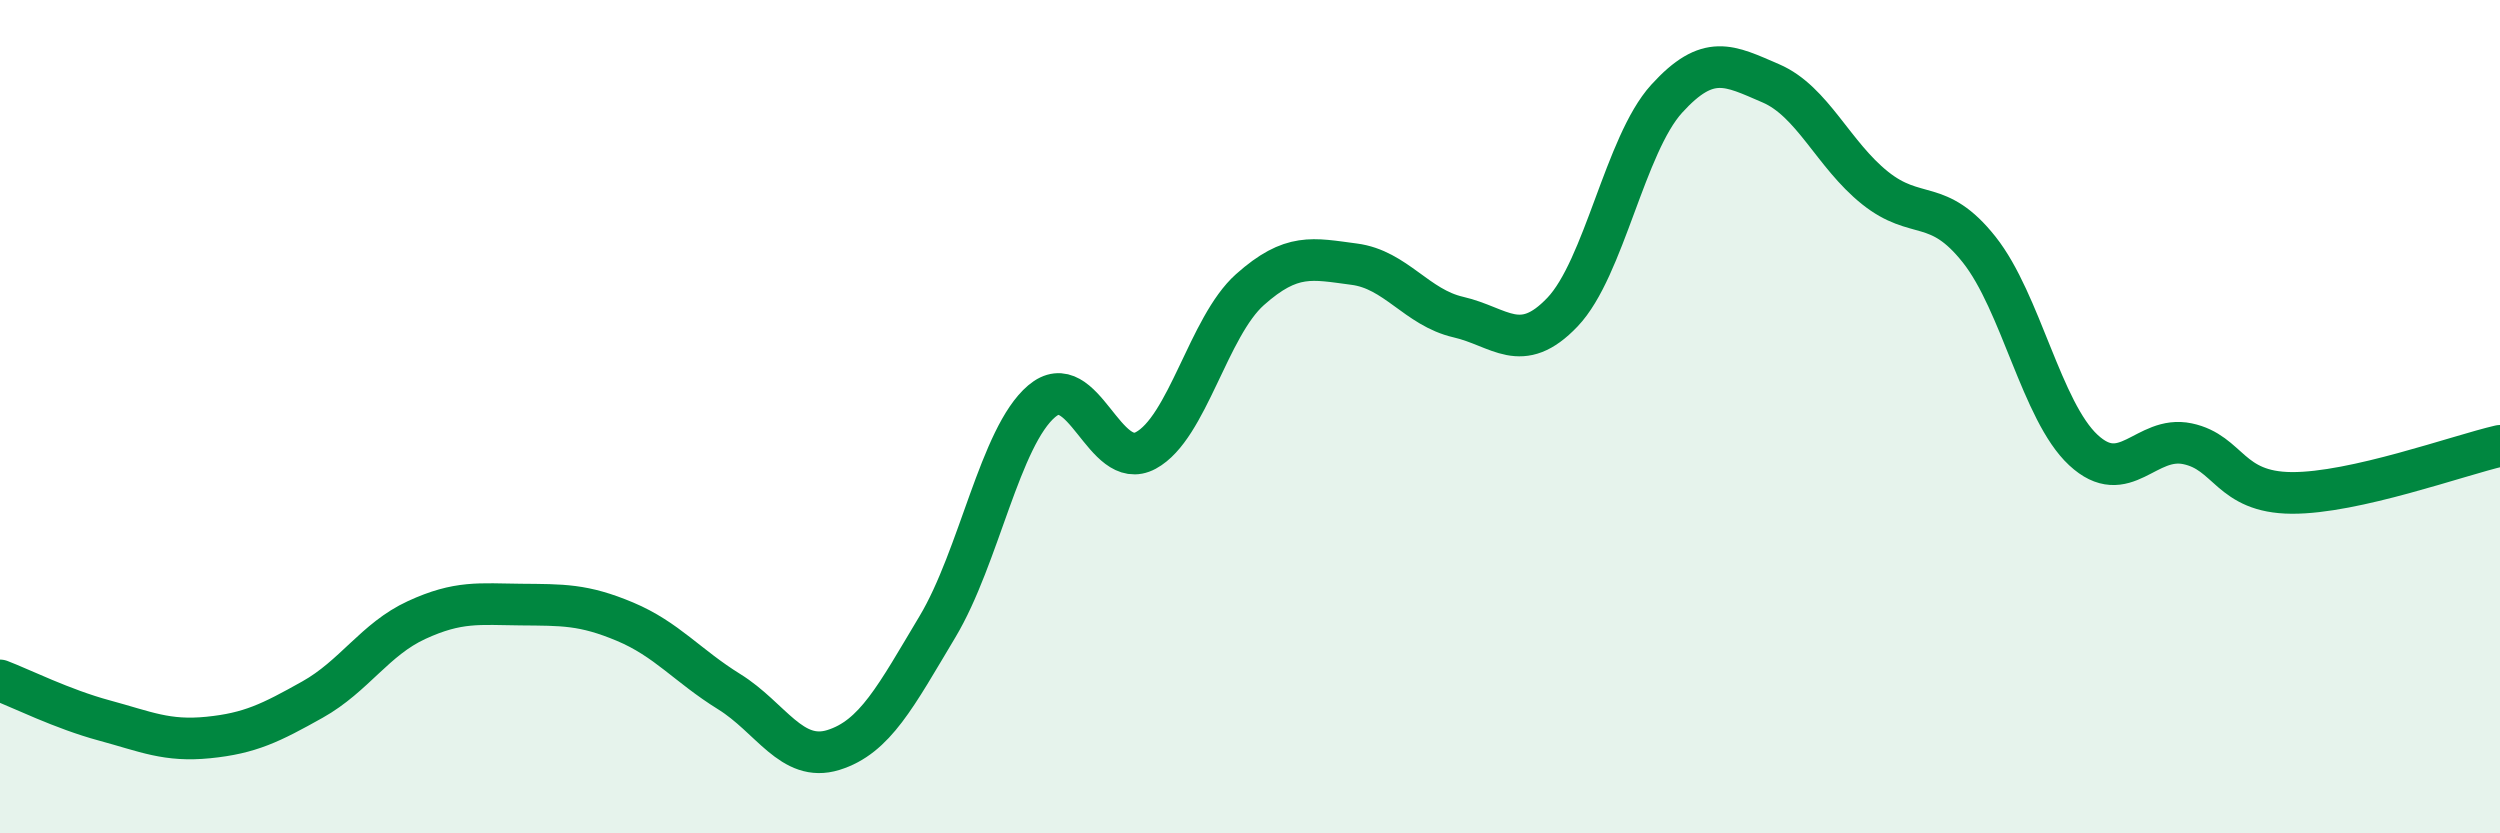
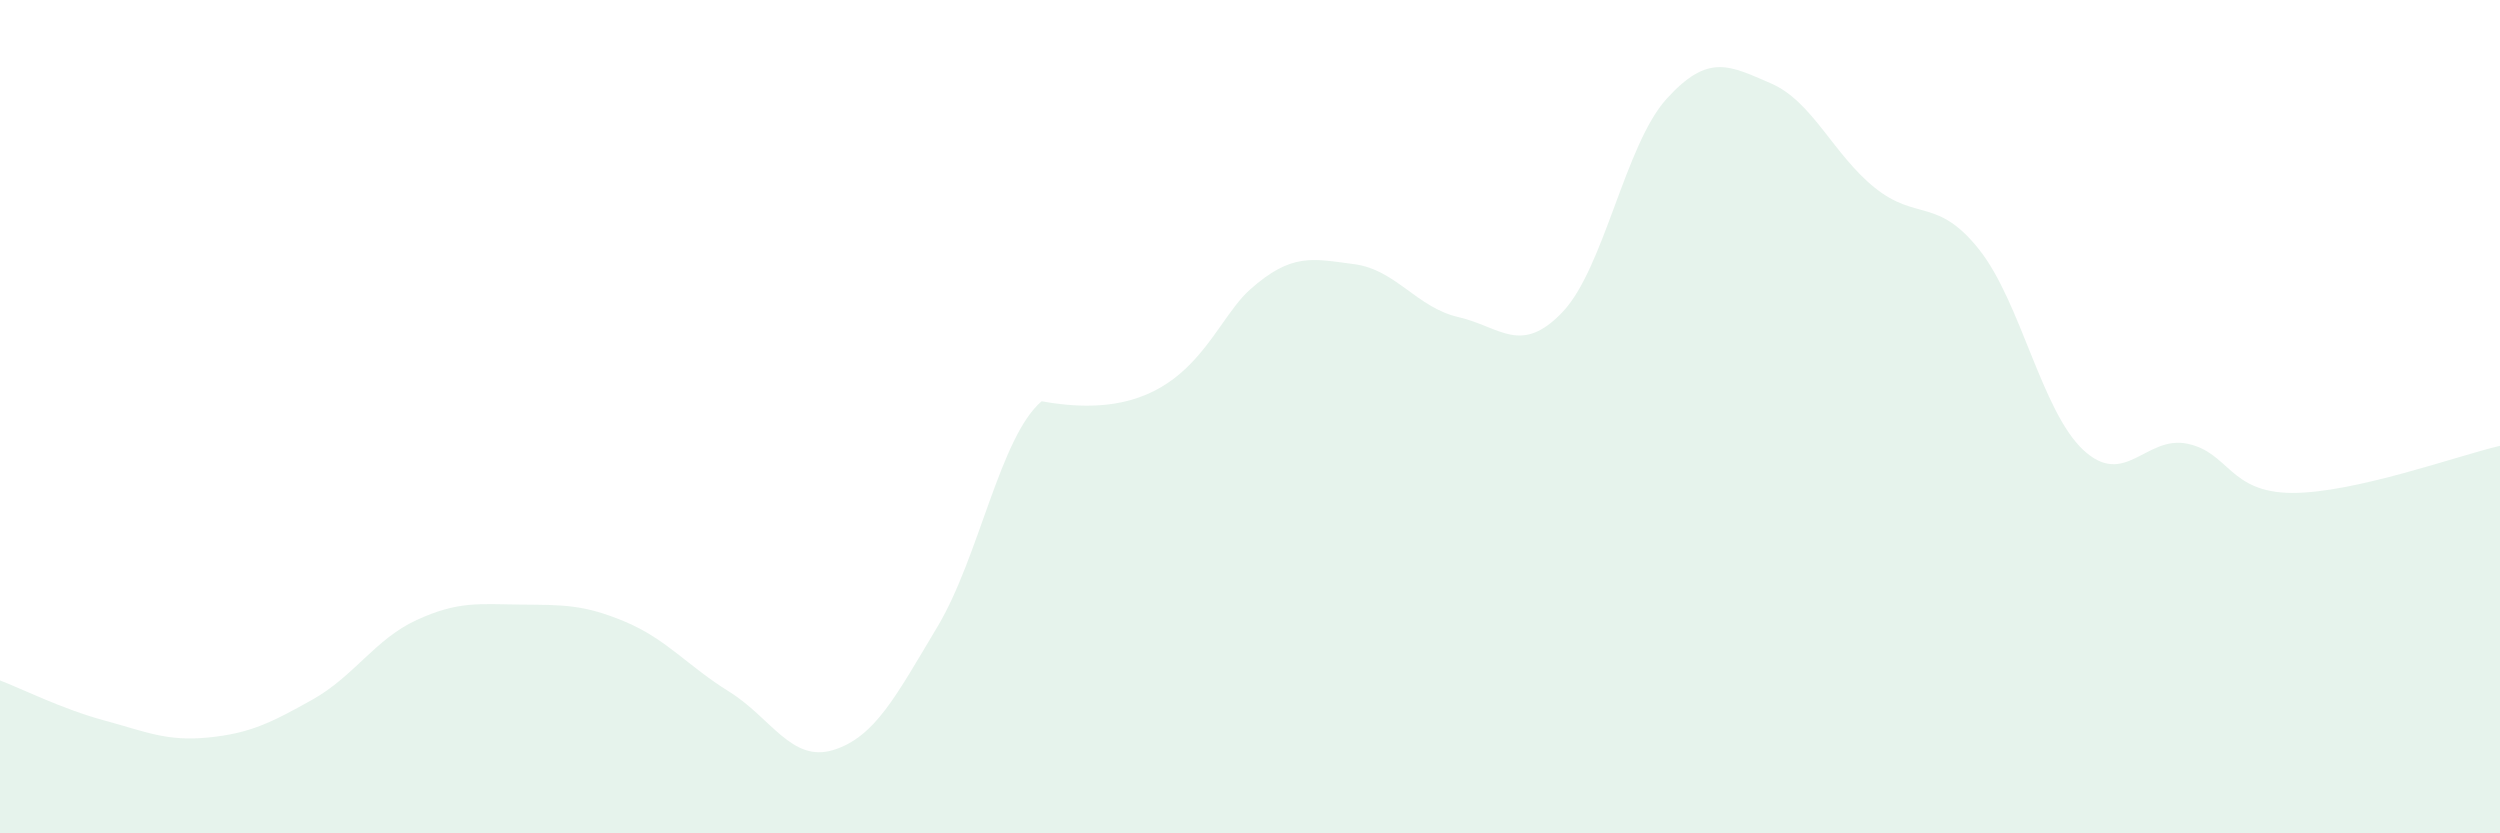
<svg xmlns="http://www.w3.org/2000/svg" width="60" height="20" viewBox="0 0 60 20">
-   <path d="M 0,16.33 C 0.5,16.52 1.5,17.02 2.5,17.29 C 3.5,17.56 4,17.8 5,17.7 C 6,17.6 6.5,17.35 7.5,16.79 C 8.5,16.23 9,15.34 10,14.88 C 11,14.42 11.5,14.5 12.5,14.51 C 13.5,14.52 14,14.5 15,14.92 C 16,15.34 16.5,15.98 17.5,16.6 C 18.5,17.22 19,18.31 20,18 C 21,17.69 21.5,16.71 22.5,15.04 C 23.5,13.37 24,10.48 25,9.63 C 26,8.78 26.5,11.35 27.5,10.81 C 28.5,10.27 29,7.84 30,6.95 C 31,6.06 31.5,6.21 32.5,6.34 C 33.5,6.47 34,7.38 35,7.61 C 36,7.84 36.5,8.54 37.5,7.49 C 38.5,6.44 39,3.47 40,2.37 C 41,1.27 41.5,1.57 42.5,2 C 43.5,2.43 44,3.71 45,4.51 C 46,5.31 46.5,4.73 47.5,5.99 C 48.5,7.25 49,9.87 50,10.8 C 51,11.73 51.5,10.44 52.5,10.65 C 53.5,10.86 53.5,11.82 55,11.83 C 56.5,11.84 59,10.93 60,10.7L60 20L0 20Z" fill="#008740" opacity="0.1" stroke-linecap="round" stroke-linejoin="round" />
-   <path d="M 0,16.33 C 0.5,16.52 1.5,17.02 2.5,17.29 C 3.5,17.56 4,17.8 5,17.7 C 6,17.6 6.5,17.35 7.5,16.79 C 8.5,16.23 9,15.34 10,14.88 C 11,14.42 11.5,14.5 12.5,14.51 C 13.5,14.52 14,14.5 15,14.92 C 16,15.34 16.5,15.98 17.5,16.6 C 18.5,17.22 19,18.31 20,18 C 21,17.69 21.5,16.71 22.5,15.04 C 23.5,13.37 24,10.48 25,9.63 C 26,8.78 26.5,11.35 27.5,10.81 C 28.5,10.27 29,7.84 30,6.95 C 31,6.06 31.5,6.21 32.5,6.34 C 33.5,6.47 34,7.38 35,7.61 C 36,7.84 36.5,8.54 37.5,7.49 C 38.5,6.44 39,3.47 40,2.37 C 41,1.27 41.5,1.57 42.5,2 C 43.5,2.43 44,3.71 45,4.51 C 46,5.31 46.5,4.73 47.5,5.99 C 48.5,7.25 49,9.87 50,10.8 C 51,11.73 51.5,10.44 52.5,10.65 C 53.5,10.86 53.5,11.82 55,11.83 C 56.5,11.84 59,10.93 60,10.7" stroke="#008740" stroke-width="1" fill="none" stroke-linecap="round" stroke-linejoin="round" />
+   <path d="M 0,16.33 C 0.5,16.52 1.5,17.02 2.5,17.29 C 3.5,17.56 4,17.8 5,17.7 C 6,17.6 6.5,17.35 7.5,16.79 C 8.5,16.23 9,15.34 10,14.88 C 11,14.42 11.5,14.5 12.5,14.51 C 13.5,14.52 14,14.5 15,14.92 C 16,15.34 16.5,15.98 17.5,16.6 C 18.5,17.22 19,18.31 20,18 C 21,17.69 21.5,16.71 22.5,15.04 C 23.5,13.37 24,10.48 25,9.63 C 28.5,10.27 29,7.84 30,6.95 C 31,6.06 31.5,6.21 32.5,6.34 C 33.5,6.47 34,7.38 35,7.61 C 36,7.84 36.5,8.54 37.5,7.49 C 38.5,6.44 39,3.47 40,2.37 C 41,1.27 41.5,1.57 42.5,2 C 43.5,2.43 44,3.71 45,4.51 C 46,5.31 46.5,4.73 47.5,5.99 C 48.5,7.25 49,9.87 50,10.8 C 51,11.73 51.5,10.44 52.5,10.65 C 53.5,10.86 53.5,11.82 55,11.83 C 56.5,11.84 59,10.93 60,10.7L60 20L0 20Z" fill="#008740" opacity="0.1" stroke-linecap="round" stroke-linejoin="round" />
</svg>